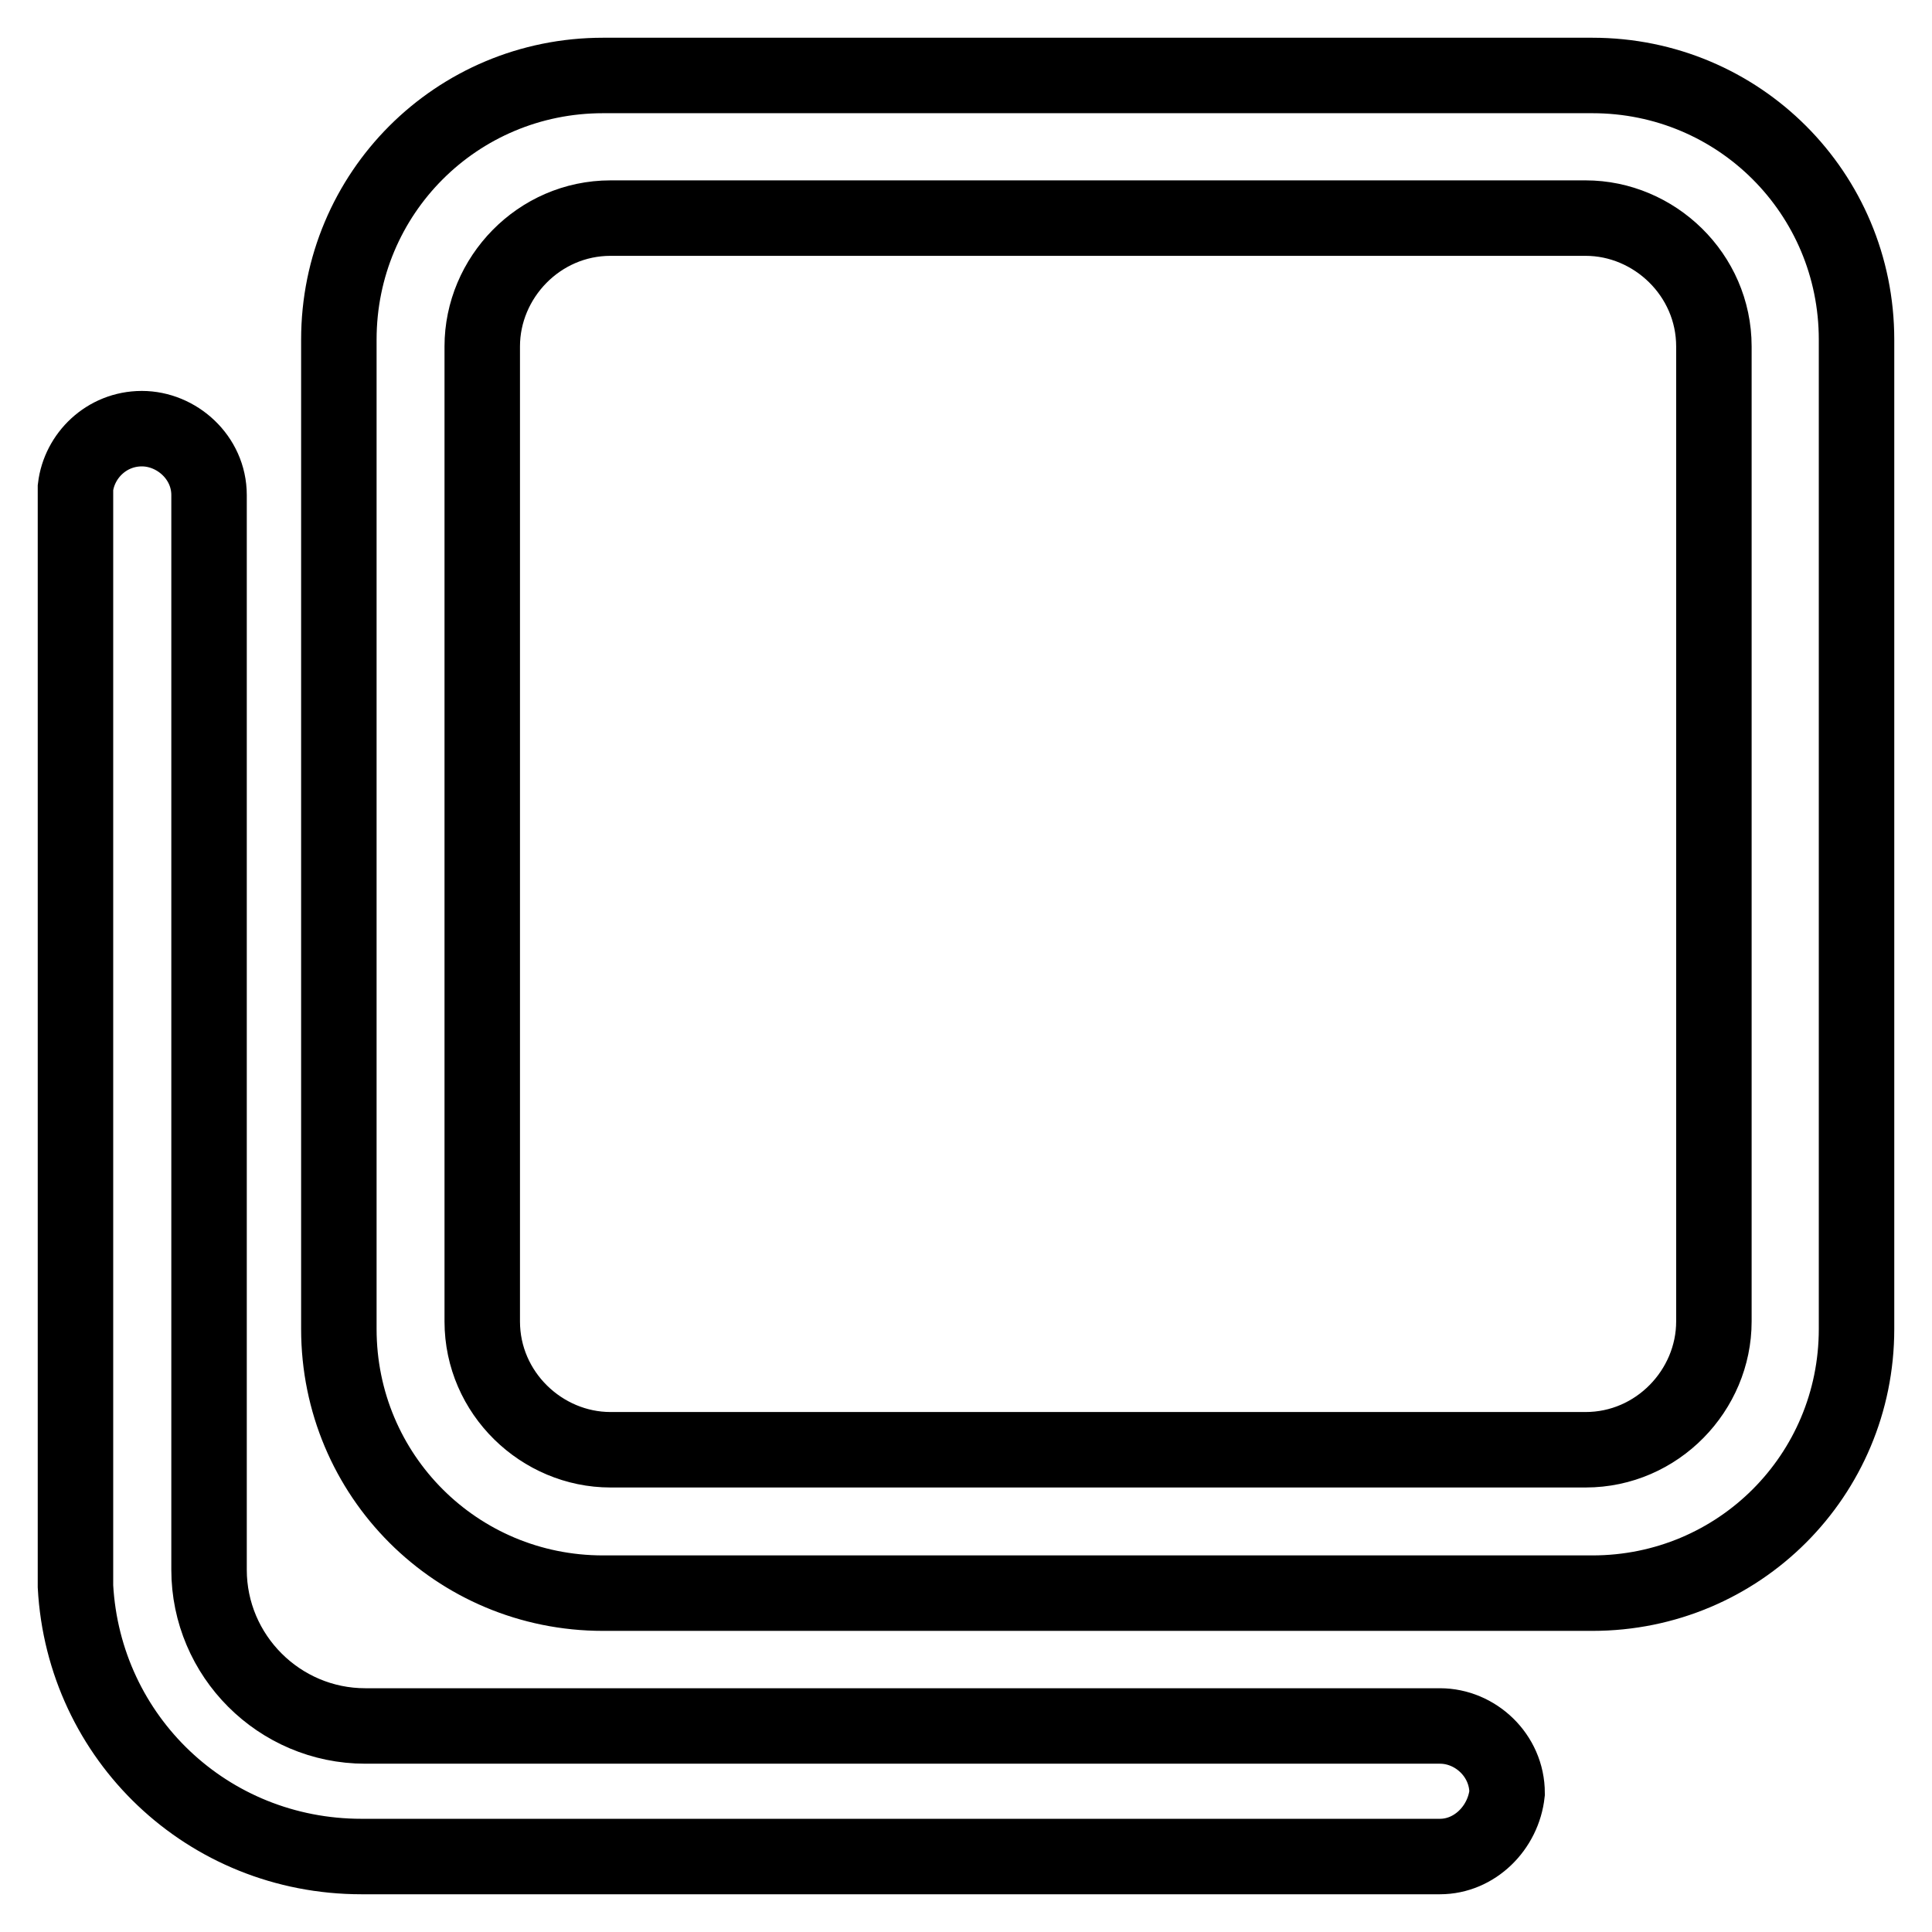
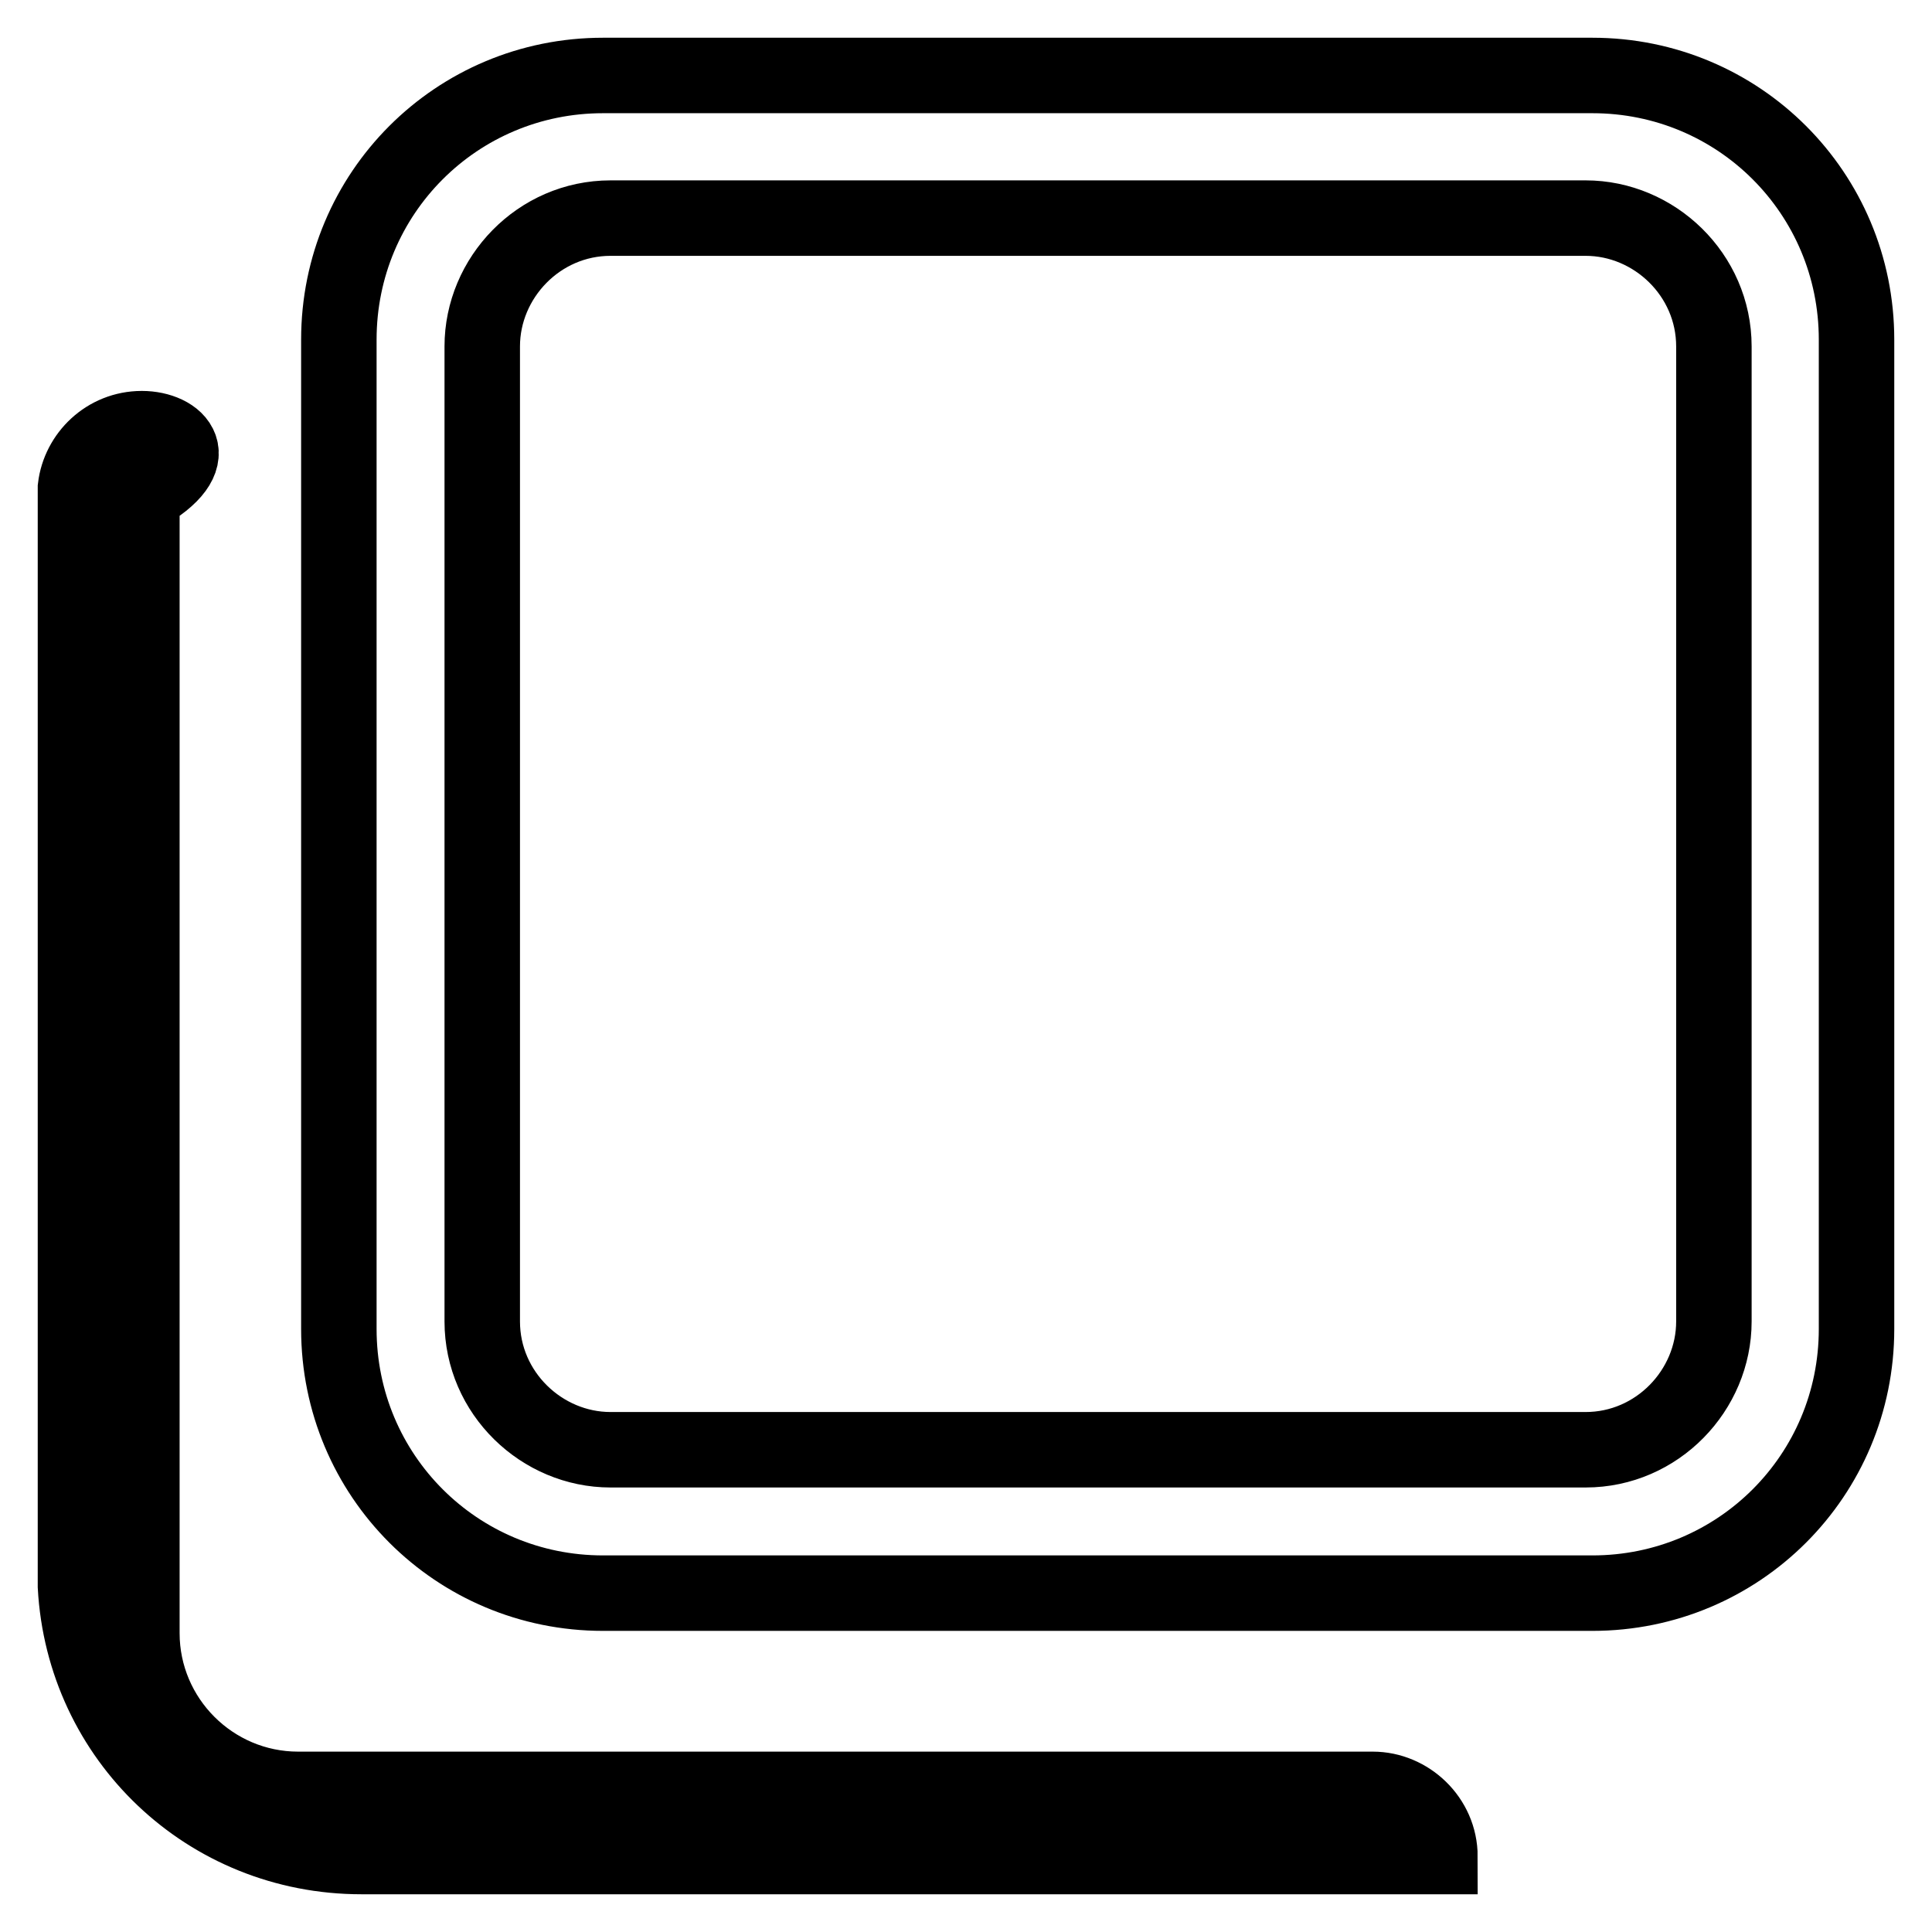
<svg xmlns="http://www.w3.org/2000/svg" version="1.1" x="0px" y="0px" viewBox="0 0 256 256" enable-background="new 0 0 256 256" xml:space="preserve">
  <g>
-     <path stroke-width="10" fill-opacity="0" stroke="#000000" d="M211,10H79.9c-19.4,0-35,15.6-35,35v131.1c0,19.4,15.6,35,35,35H211c19.4,0,35-15.6,35-35V45 C246,25.6,230.4,10,211,10z M227.1,175.1c0,9.1-7.5,17-17,17H80.9c-9.1,0-17-7.5-17-17V45.9c0-9.1,7.5-17,17-17h129.2 c9.1,0,17,7.5,17,17V175.1z M18.8,56.8c-4.7,0-8.3,3.6-8.8,7.8v145.6c1.1,20.1,17.5,35.8,37.9,35.8h142.9c4.6,0,8.4-3.8,8.9-8.4 c0-5-4.2-8.9-8.9-8.9l-142.4,0c-11.4,0-20.7-9.3-20.7-20.7V65.6C27.7,60.6,23.4,56.8,18.8,56.8z" />
+     <path stroke-width="10" fill-opacity="0" stroke="#000000" d="M211,10H79.9c-19.4,0-35,15.6-35,35v131.1c0,19.4,15.6,35,35,35H211c19.4,0,35-15.6,35-35V45 C246,25.6,230.4,10,211,10z M227.1,175.1c0,9.1-7.5,17-17,17H80.9c-9.1,0-17-7.5-17-17V45.9c0-9.1,7.5-17,17-17h129.2 c9.1,0,17,7.5,17,17V175.1z M18.8,56.8c-4.7,0-8.3,3.6-8.8,7.8v145.6c1.1,20.1,17.5,35.8,37.9,35.8h142.9c0-5-4.2-8.9-8.9-8.9l-142.4,0c-11.4,0-20.7-9.3-20.7-20.7V65.6C27.7,60.6,23.4,56.8,18.8,56.8z" />
  </g>
</svg>